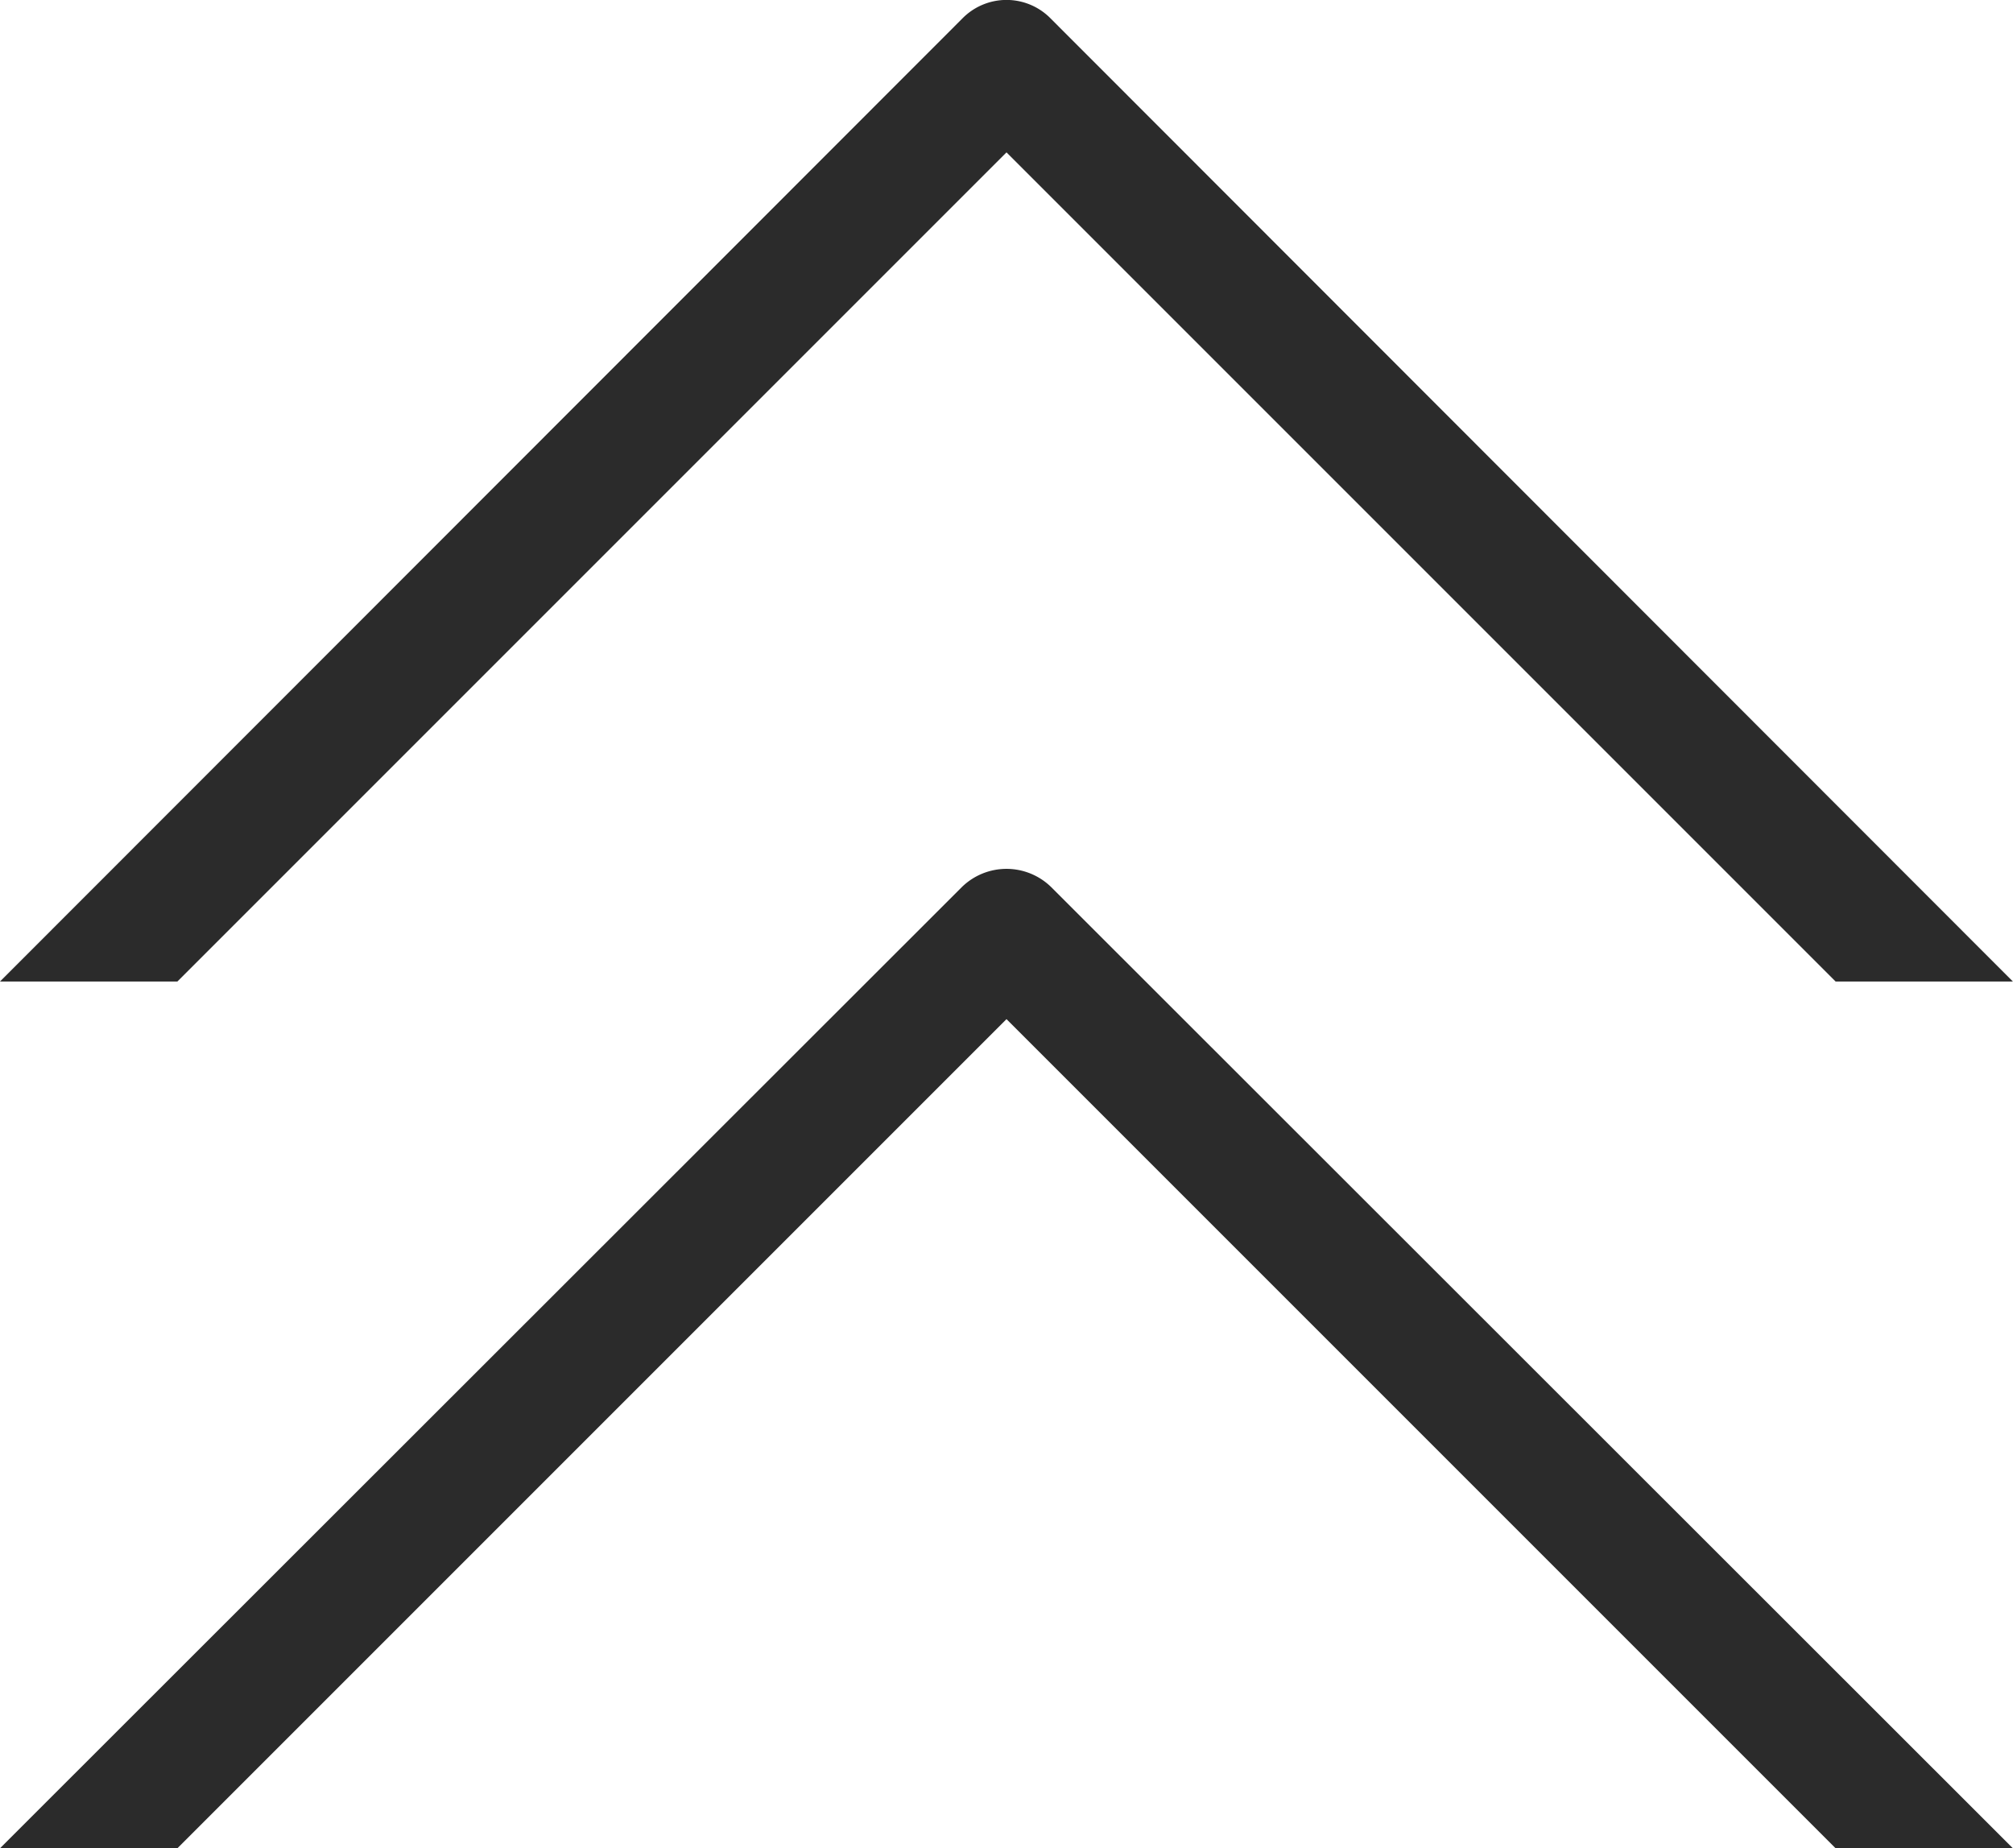
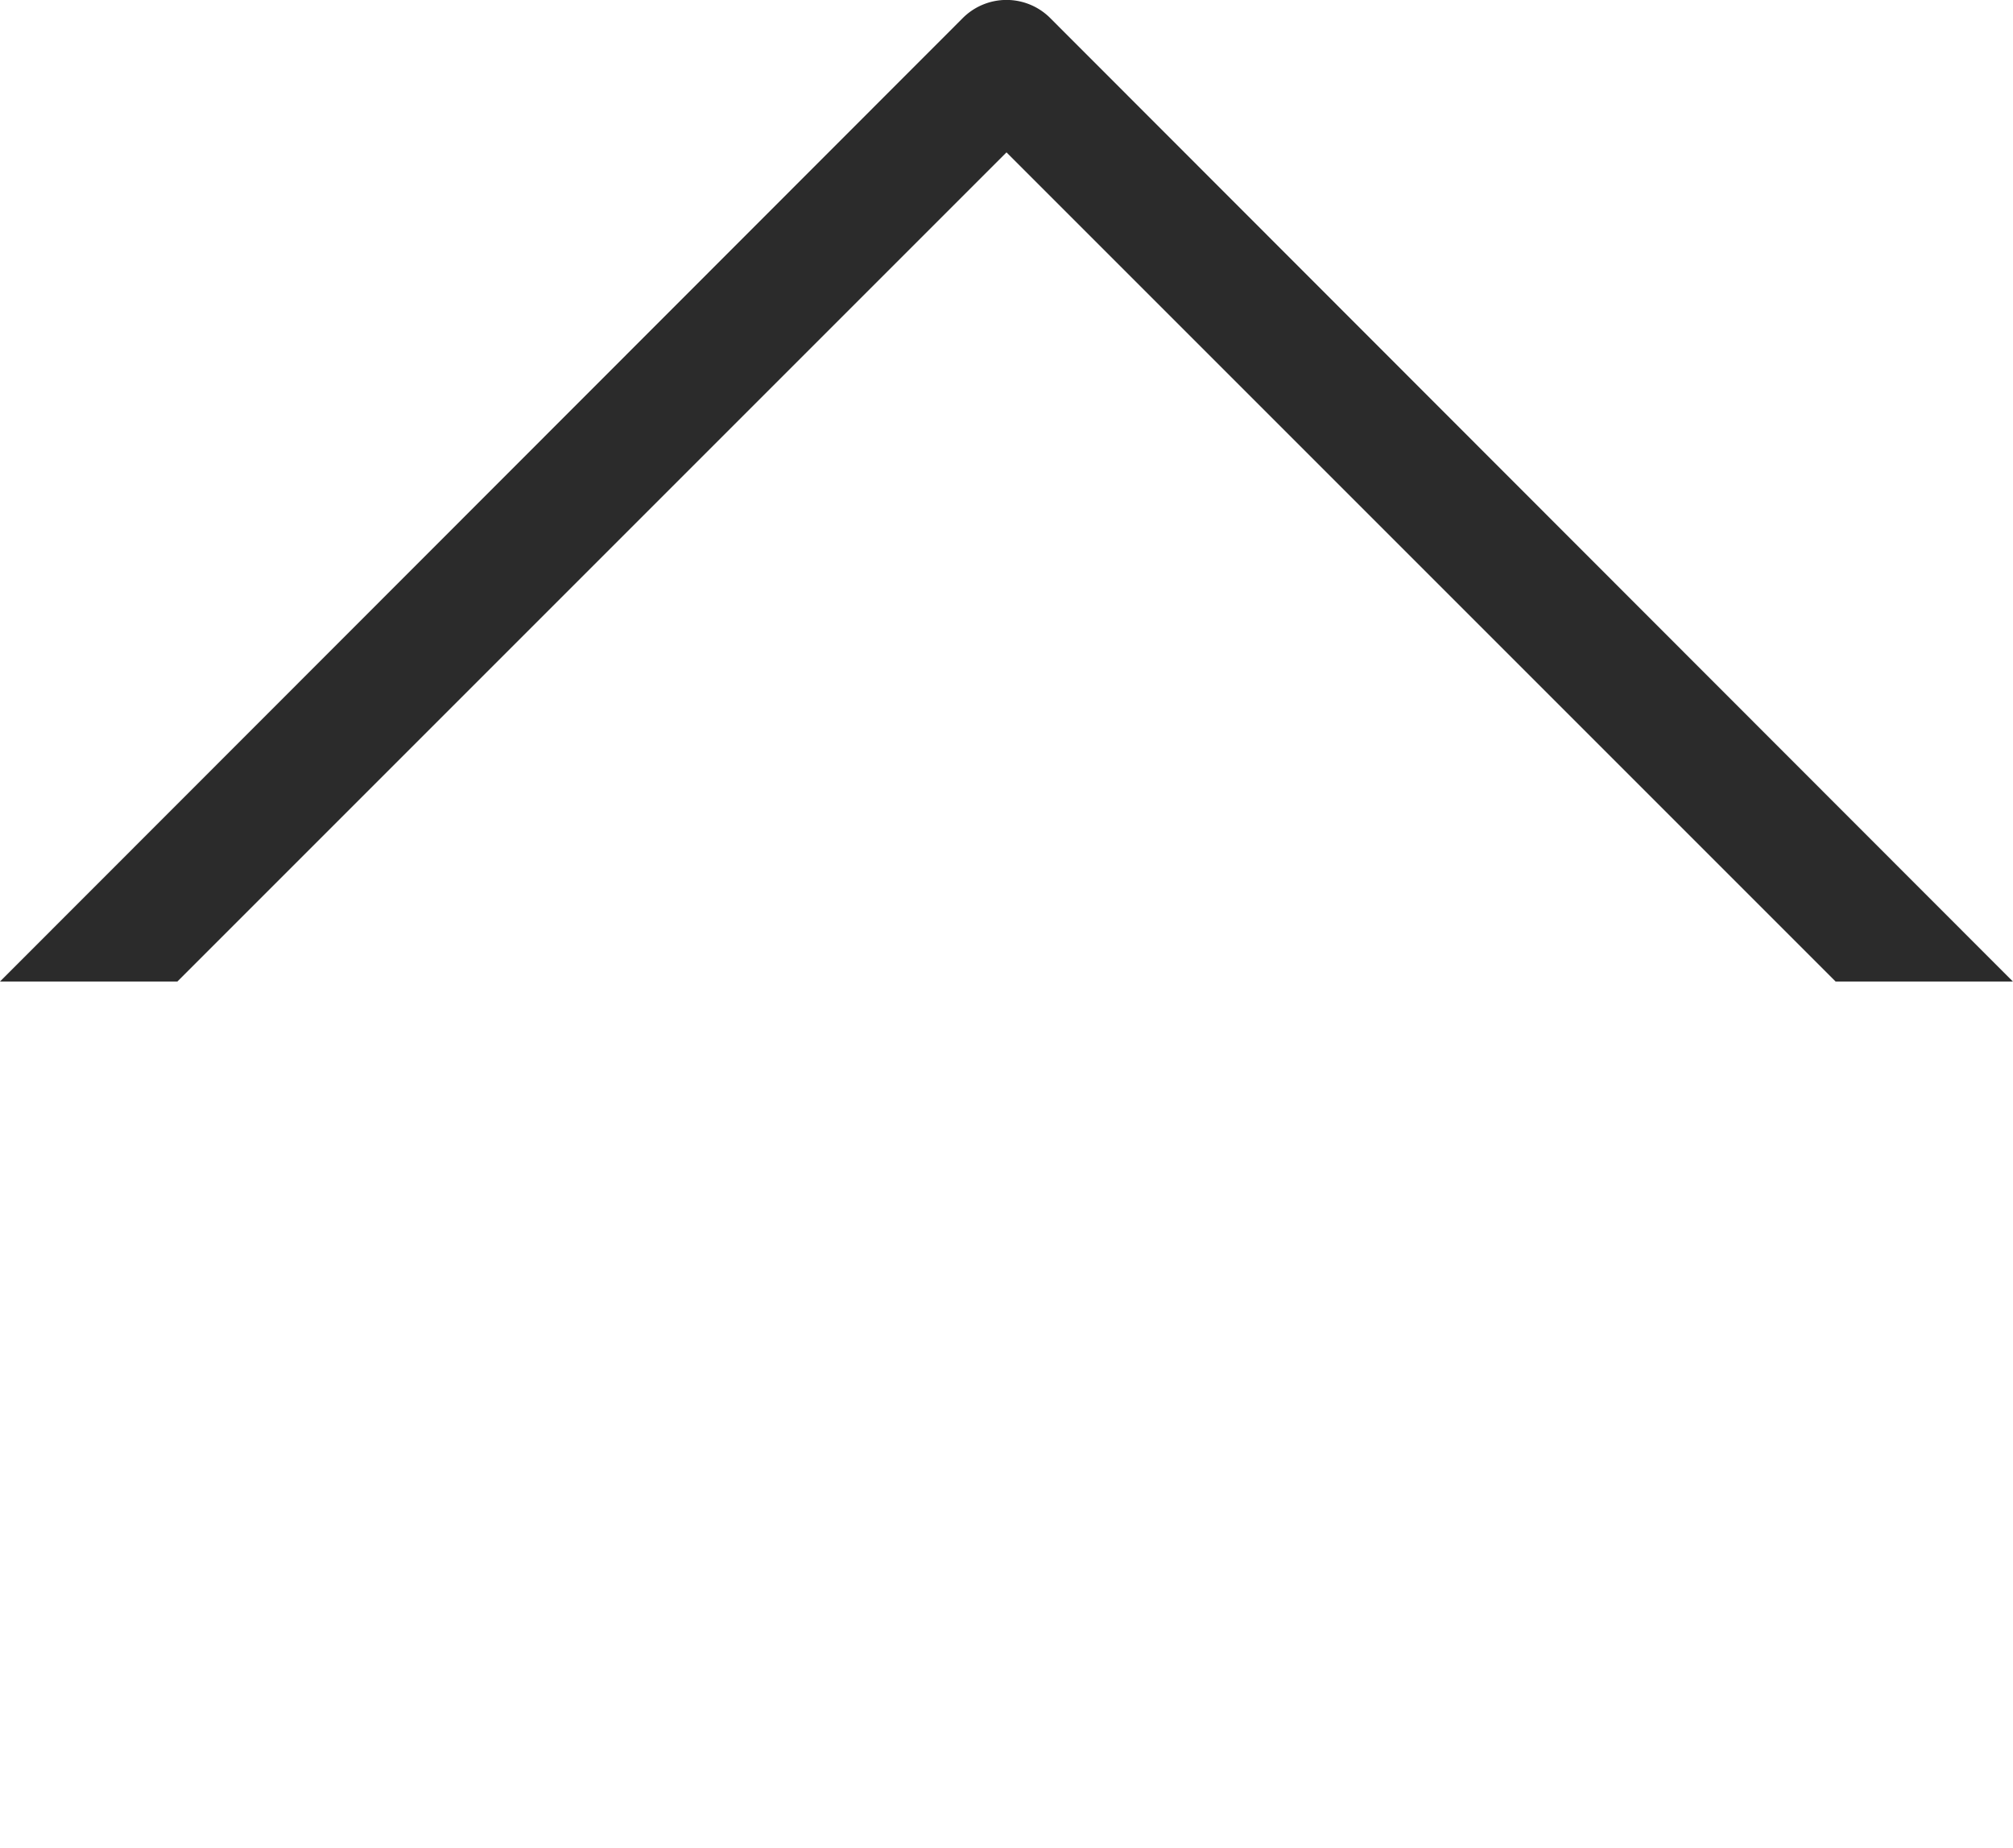
<svg xmlns="http://www.w3.org/2000/svg" viewBox="0 0 353.02 324.12">
  <defs>
    <style>.cls-1{fill:#2b2b2b;}</style>
  </defs>
  <title>up</title>
  <g id="Ebene_2" data-name="Ebene 2">
    <g id="Ebene_1-2" data-name="Ebene 1">
      <path class="cls-1" d="M31.11,172.12l145.4-145.4,145.4,145.4H353L184.29,3.28a10.84,10.84,0,0,0-15.56,0L0,172.12Z" />
-       <path class="cls-1" d="M31.11,324.12l145.4-145.4,145.4,145.4H353L184.29,155.51a11.2,11.2,0,0,0-15.56,0L0,324.12Z" />
    </g>
  </g>
</svg>